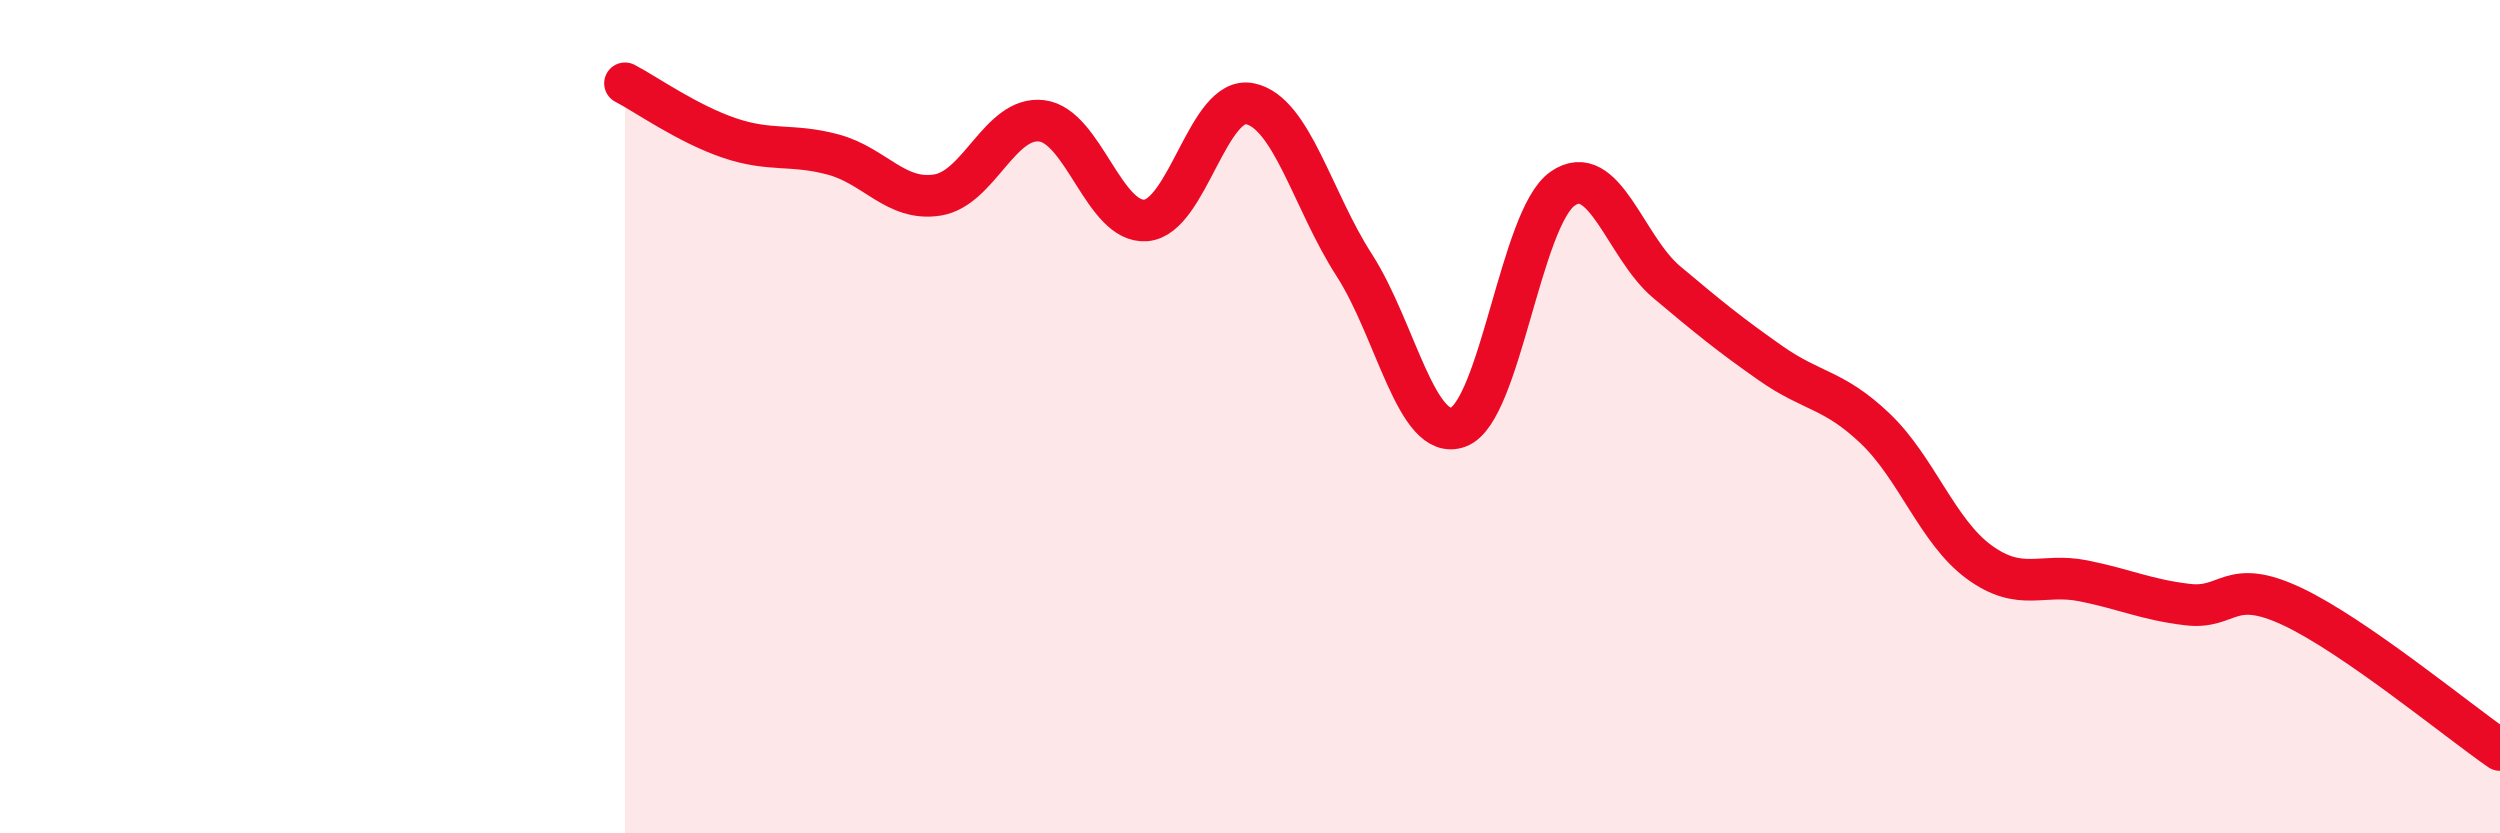
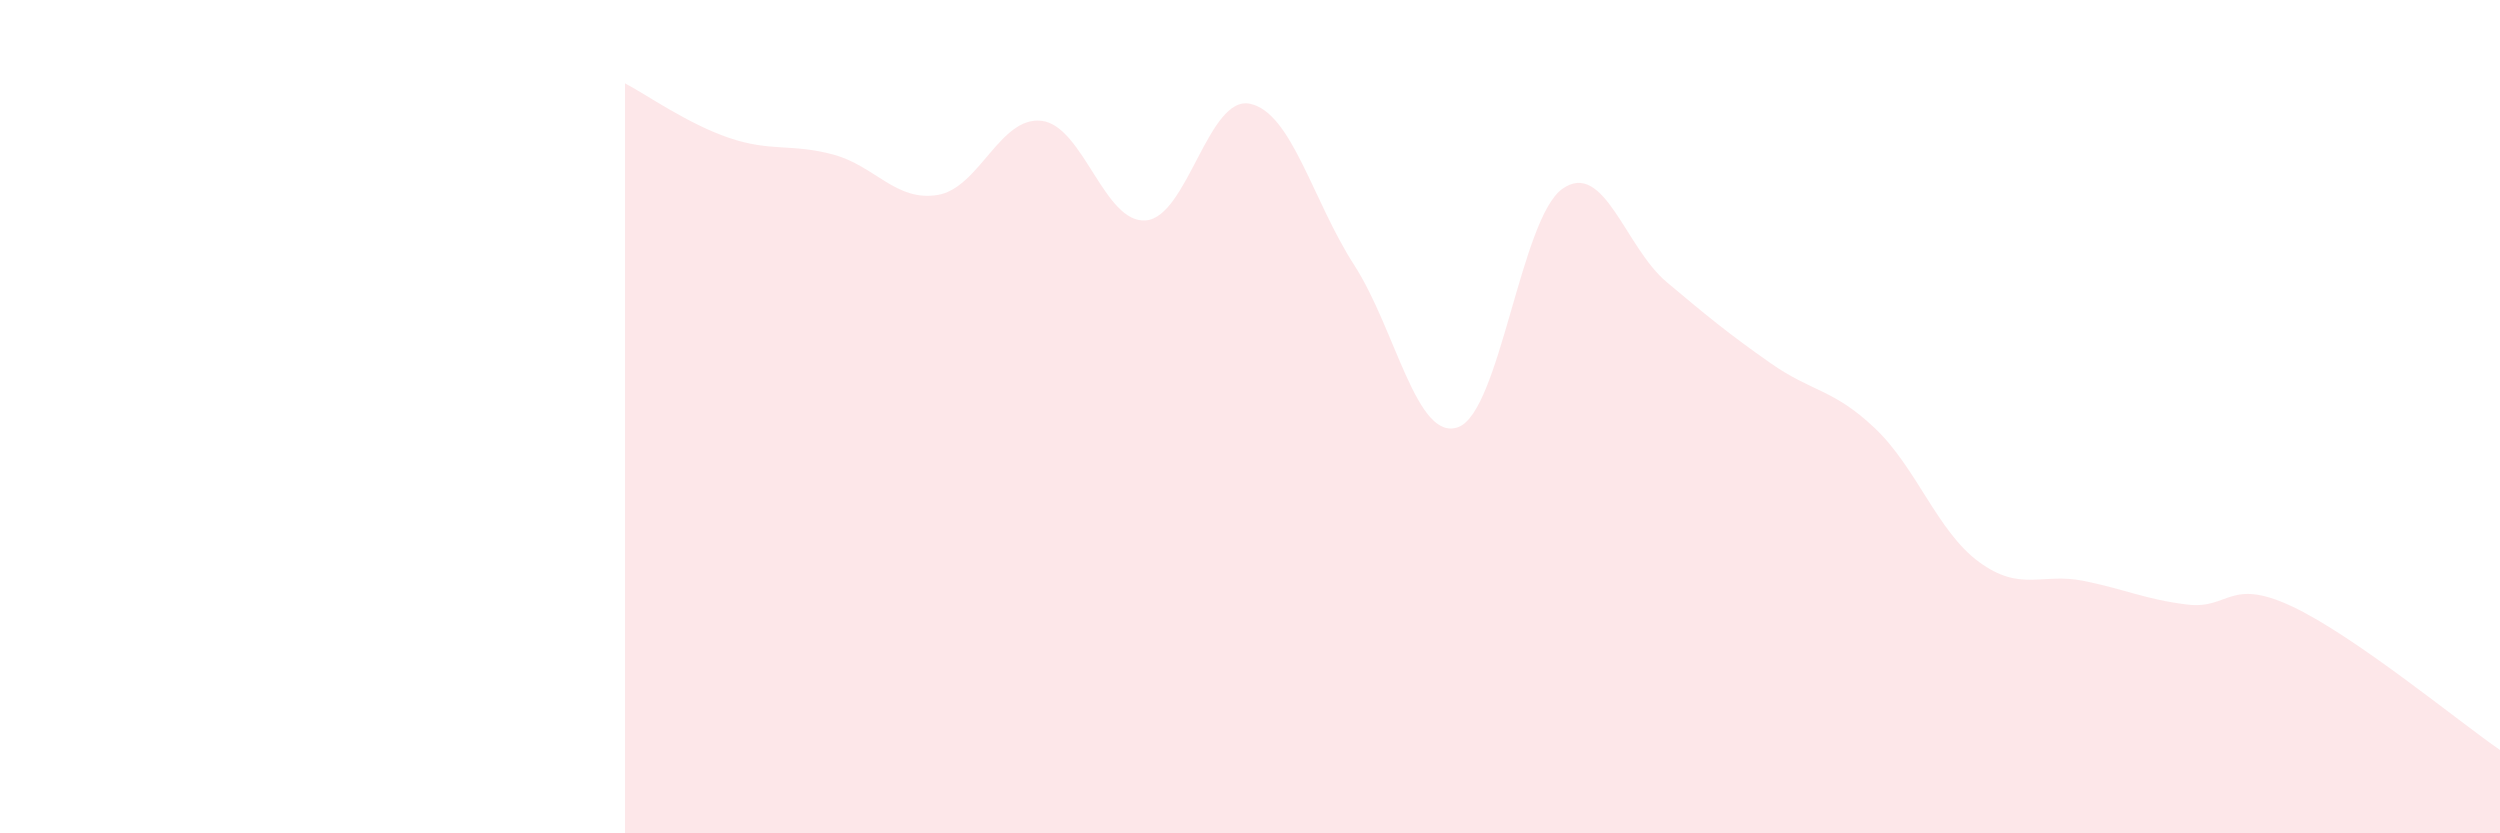
<svg xmlns="http://www.w3.org/2000/svg" width="60" height="20" viewBox="0 0 60 20">
  <path d="M 15,2 C 15.5,2.26 16.5,2.97 17.5,3.31 C 18.5,3.65 19,3.44 20,3.71 C 21,3.98 21.5,4.84 22.5,4.68 C 23.5,4.52 24,2.78 25,2.9 C 26,3.02 26.5,5.37 27.5,5.29 C 28.5,5.21 29,2.28 30,2.49 C 31,2.7 31.5,4.81 32.5,6.36 C 33.5,7.91 34,10.62 35,10.25 C 36,9.88 36.5,5.23 37.5,4.53 C 38.5,3.83 39,5.93 40,6.77 C 41,7.61 41.5,8.02 42.5,8.72 C 43.5,9.42 44,9.33 45,10.28 C 46,11.23 46.5,12.76 47.5,13.49 C 48.5,14.22 49,13.74 50,13.94 C 51,14.14 51.5,14.39 52.5,14.51 C 53.5,14.63 53.5,13.85 55,14.55 C 56.5,15.25 59,17.31 60,18L60 20L15 20Z" fill="#EB0A25" opacity="0.1" stroke-linecap="round" stroke-linejoin="round" />
-   <path d="M 15,2 C 15.5,2.26 16.5,2.97 17.5,3.31 C 18.5,3.65 19,3.44 20,3.71 C 21,3.98 21.5,4.84 22.5,4.68 C 23.5,4.52 24,2.78 25,2.9 C 26,3.02 26.5,5.37 27.5,5.29 C 28.5,5.21 29,2.28 30,2.49 C 31,2.7 31.5,4.81 32.5,6.36 C 33.5,7.91 34,10.62 35,10.25 C 36,9.88 36.5,5.23 37.5,4.53 C 38.5,3.83 39,5.93 40,6.77 C 41,7.61 41.5,8.02 42.5,8.72 C 43.5,9.42 44,9.33 45,10.28 C 46,11.23 46.5,12.76 47.5,13.49 C 48.5,14.22 49,13.74 50,13.94 C 51,14.14 51.5,14.39 52.5,14.51 C 53.5,14.63 53.5,13.85 55,14.55 C 56.5,15.25 59,17.31 60,18" stroke="#EB0A25" stroke-width="1" fill="none" stroke-linecap="round" stroke-linejoin="round" />
</svg>